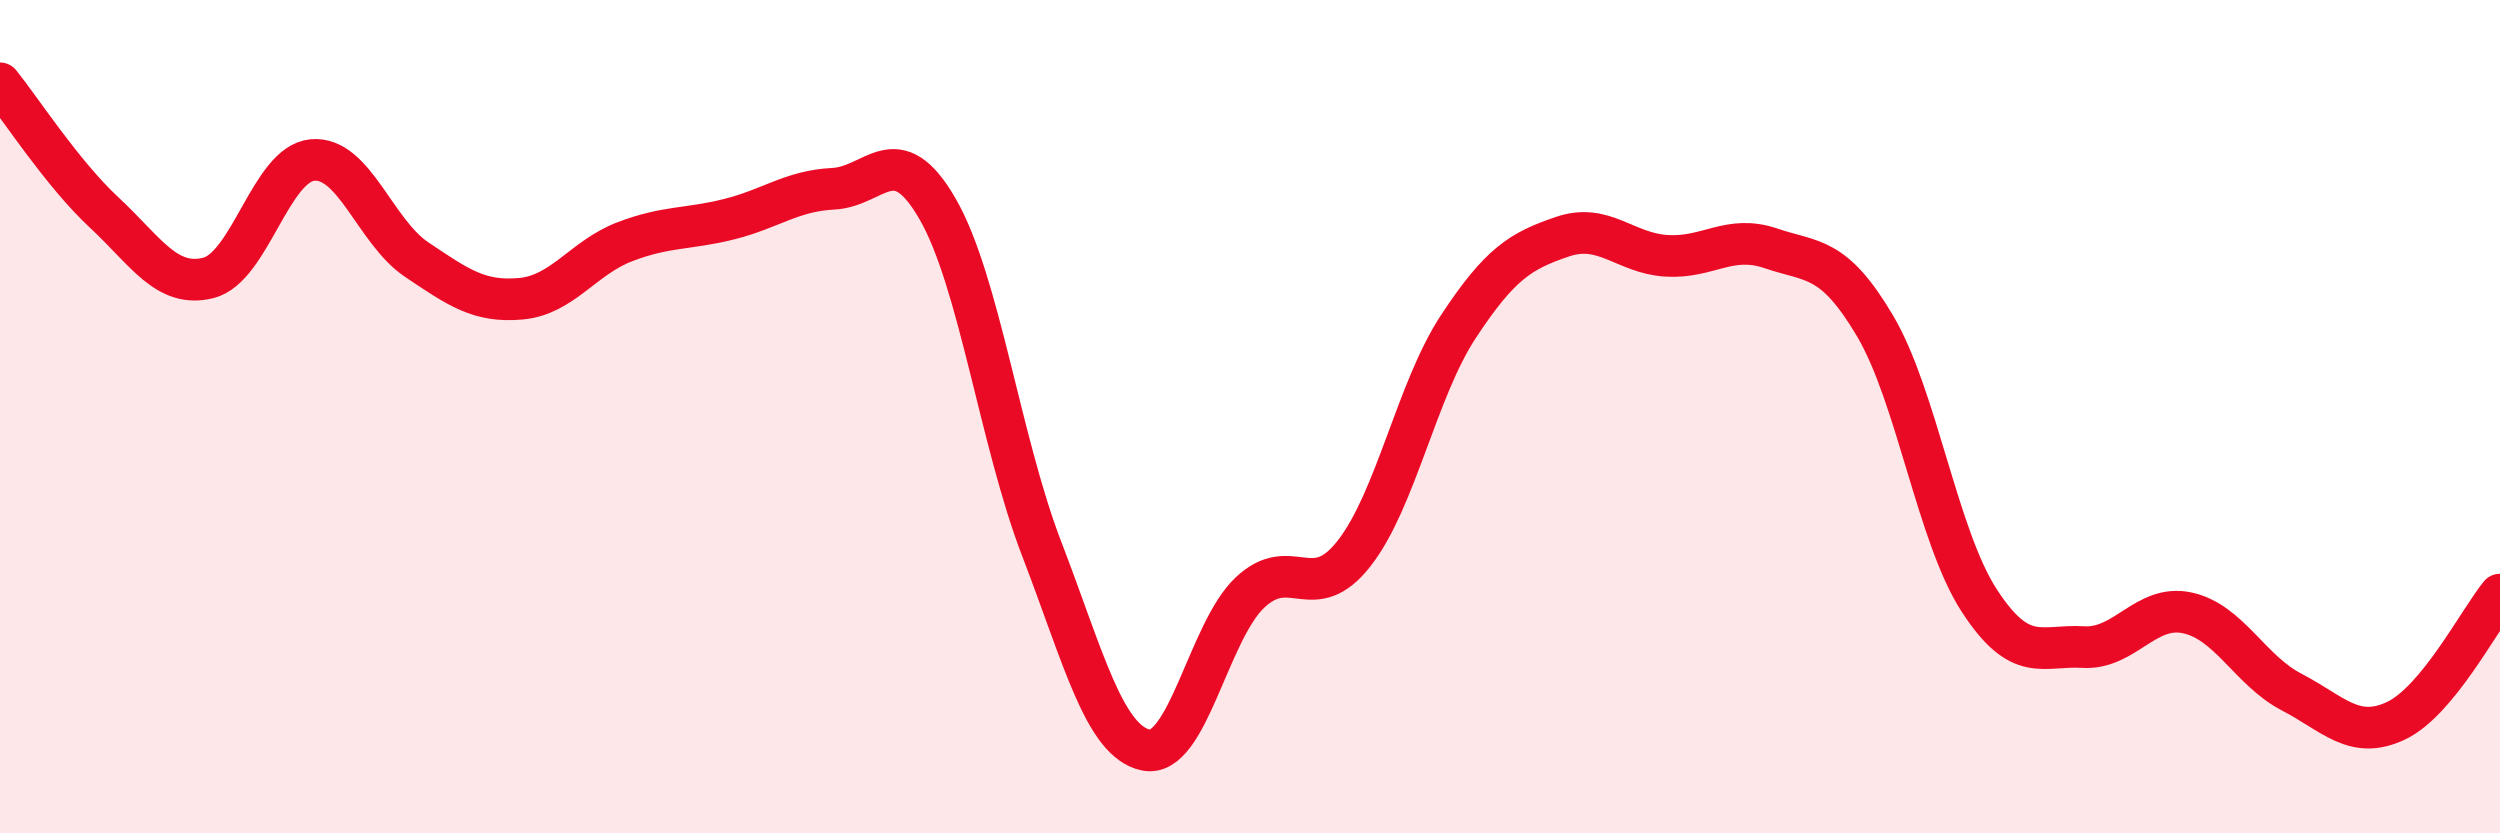
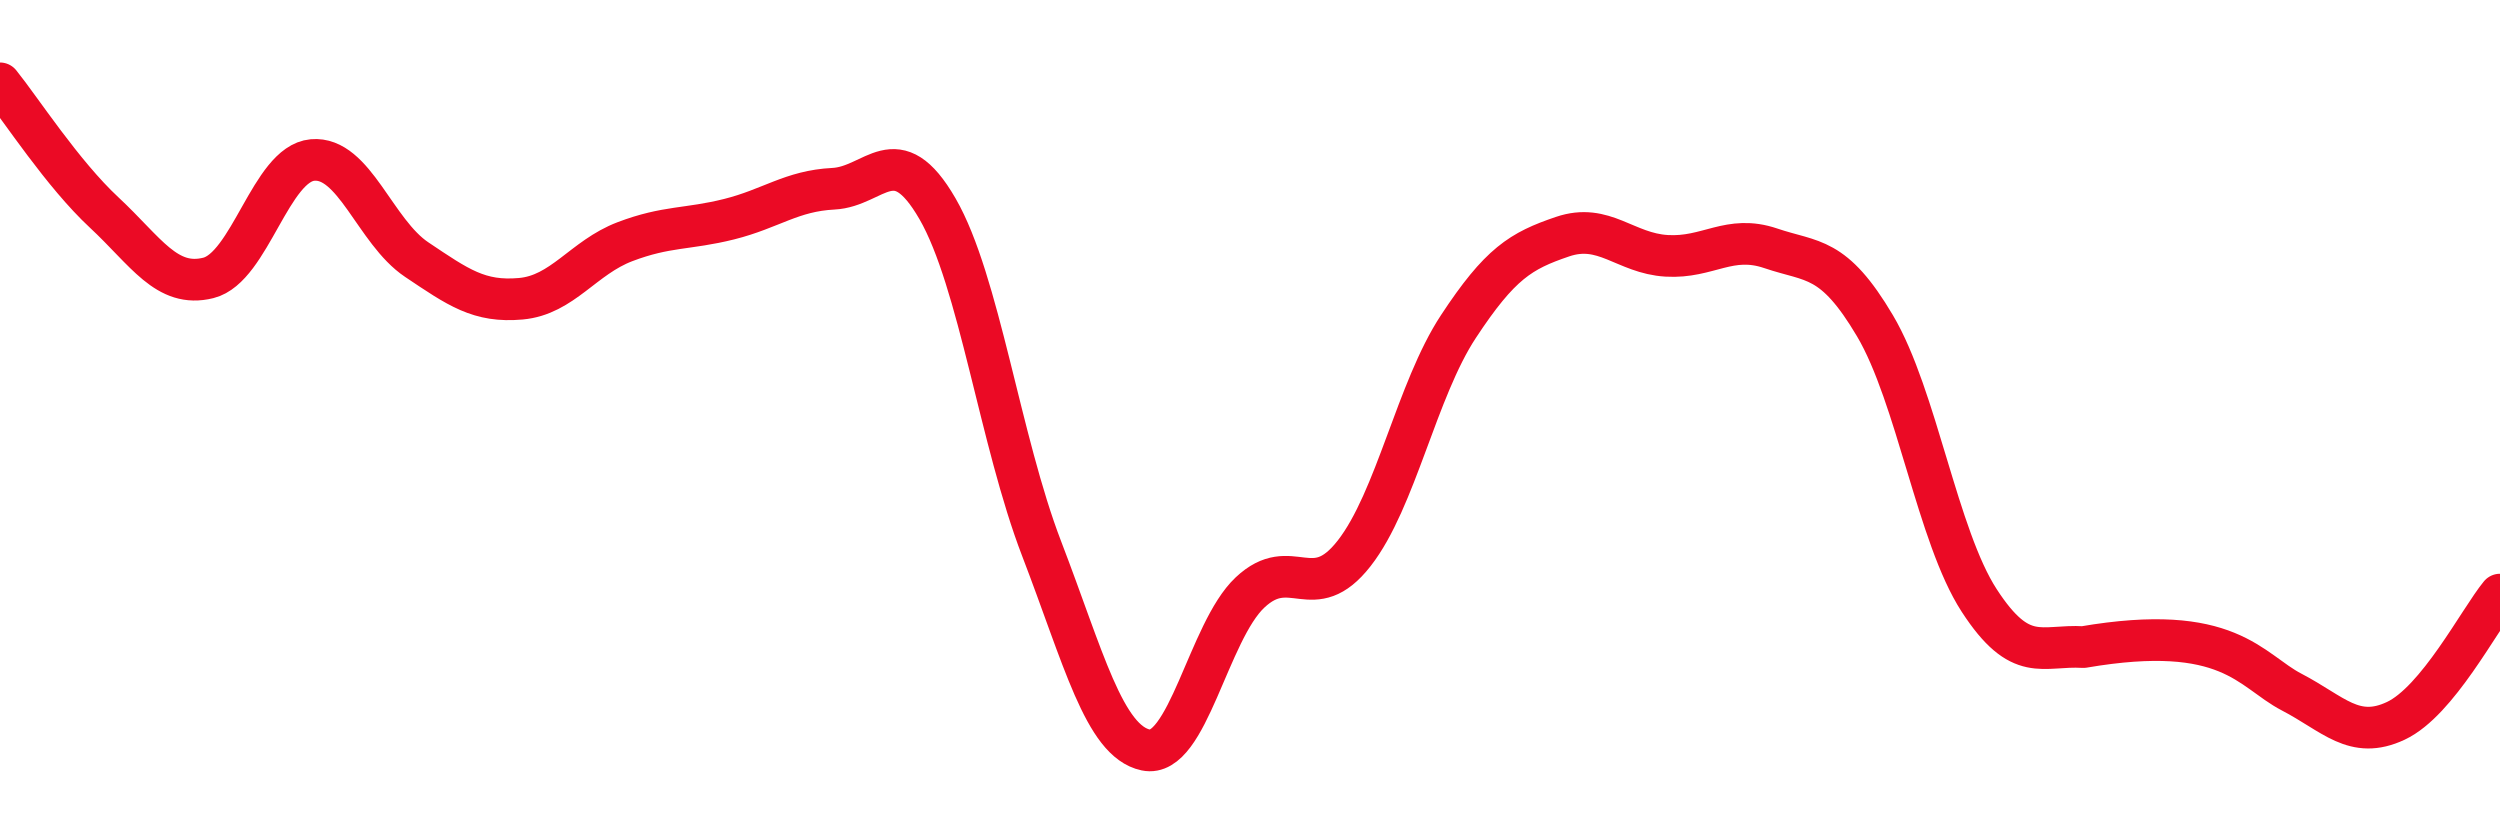
<svg xmlns="http://www.w3.org/2000/svg" width="60" height="20" viewBox="0 0 60 20">
-   <path d="M 0,2 C 0.5,2.62 1.5,4.17 2.5,5.1 C 3.5,6.03 4,6.92 5,6.67 C 6,6.42 6.5,3.93 7.5,3.84 C 8.5,3.75 9,5.56 10,6.23 C 11,6.9 11.5,7.26 12.5,7.17 C 13.5,7.08 14,6.18 15,5.8 C 16,5.42 16.5,5.51 17.5,5.26 C 18.5,5.01 19,4.58 20,4.53 C 21,4.48 21.5,3.28 22.5,5.01 C 23.5,6.74 24,10.57 25,13.17 C 26,15.77 26.5,17.79 27.5,18 C 28.5,18.21 29,15.16 30,14.22 C 31,13.28 31.5,14.56 32.5,13.28 C 33.5,12 34,9.36 35,7.84 C 36,6.32 36.5,6.02 37.5,5.68 C 38.5,5.34 39,6.08 40,6.14 C 41,6.2 41.5,5.62 42.5,5.96 C 43.5,6.3 44,6.13 45,7.82 C 46,9.51 46.5,12.87 47.5,14.41 C 48.5,15.95 49,15.47 50,15.53 C 51,15.59 51.5,14.49 52.5,14.71 C 53.5,14.93 54,16.09 55,16.61 C 56,17.13 56.5,17.77 57.5,17.3 C 58.5,16.83 59.5,14.88 60,14.27L60 20L0 20Z" fill="#EB0A25" opacity="0.1" stroke-linecap="round" stroke-linejoin="round" />
-   <path d="M 0,2 C 0.5,2.62 1.5,4.17 2.5,5.1 C 3.5,6.03 4,6.92 5,6.67 C 6,6.42 6.5,3.93 7.5,3.84 C 8.5,3.75 9,5.56 10,6.23 C 11,6.9 11.5,7.26 12.5,7.17 C 13.5,7.08 14,6.18 15,5.8 C 16,5.42 16.5,5.51 17.5,5.26 C 18.5,5.01 19,4.58 20,4.53 C 21,4.48 21.5,3.28 22.5,5.01 C 23.5,6.74 24,10.57 25,13.17 C 26,15.77 26.5,17.79 27.5,18 C 28.5,18.21 29,15.16 30,14.22 C 31,13.28 31.5,14.56 32.5,13.28 C 33.5,12 34,9.36 35,7.84 C 36,6.32 36.5,6.02 37.5,5.68 C 38.5,5.34 39,6.08 40,6.14 C 41,6.2 41.5,5.62 42.5,5.96 C 43.5,6.3 44,6.13 45,7.82 C 46,9.51 46.5,12.87 47.5,14.41 C 48.5,15.95 49,15.47 50,15.53 C 51,15.59 51.5,14.49 52.5,14.71 C 53.5,14.93 54,16.09 55,16.61 C 56,17.13 56.5,17.77 57.5,17.3 C 58.5,16.83 59.5,14.88 60,14.27" stroke="#EB0A25" stroke-width="1" fill="none" stroke-linecap="round" stroke-linejoin="round" />
+   <path d="M 0,2 C 0.5,2.62 1.5,4.17 2.5,5.1 C 3.5,6.03 4,6.92 5,6.67 C 6,6.42 6.5,3.93 7.5,3.84 C 8.5,3.75 9,5.56 10,6.23 C 11,6.9 11.5,7.26 12.5,7.17 C 13.5,7.08 14,6.18 15,5.8 C 16,5.42 16.5,5.51 17.5,5.26 C 18.5,5.01 19,4.58 20,4.53 C 21,4.48 21.5,3.28 22.5,5.01 C 23.5,6.74 24,10.57 25,13.17 C 26,15.77 26.5,17.79 27.5,18 C 28.5,18.21 29,15.16 30,14.22 C 31,13.28 31.5,14.56 32.5,13.28 C 33.5,12 34,9.36 35,7.84 C 36,6.32 36.5,6.02 37.5,5.68 C 38.5,5.34 39,6.08 40,6.14 C 41,6.2 41.5,5.62 42.5,5.96 C 43.5,6.3 44,6.13 45,7.82 C 46,9.51 46.5,12.87 47.5,14.41 C 48.5,15.95 49,15.47 50,15.53 C 53.5,14.93 54,16.09 55,16.61 C 56,17.13 56.5,17.77 57.5,17.3 C 58.5,16.83 59.5,14.88 60,14.27" stroke="#EB0A25" stroke-width="1" fill="none" stroke-linecap="round" stroke-linejoin="round" />
</svg>